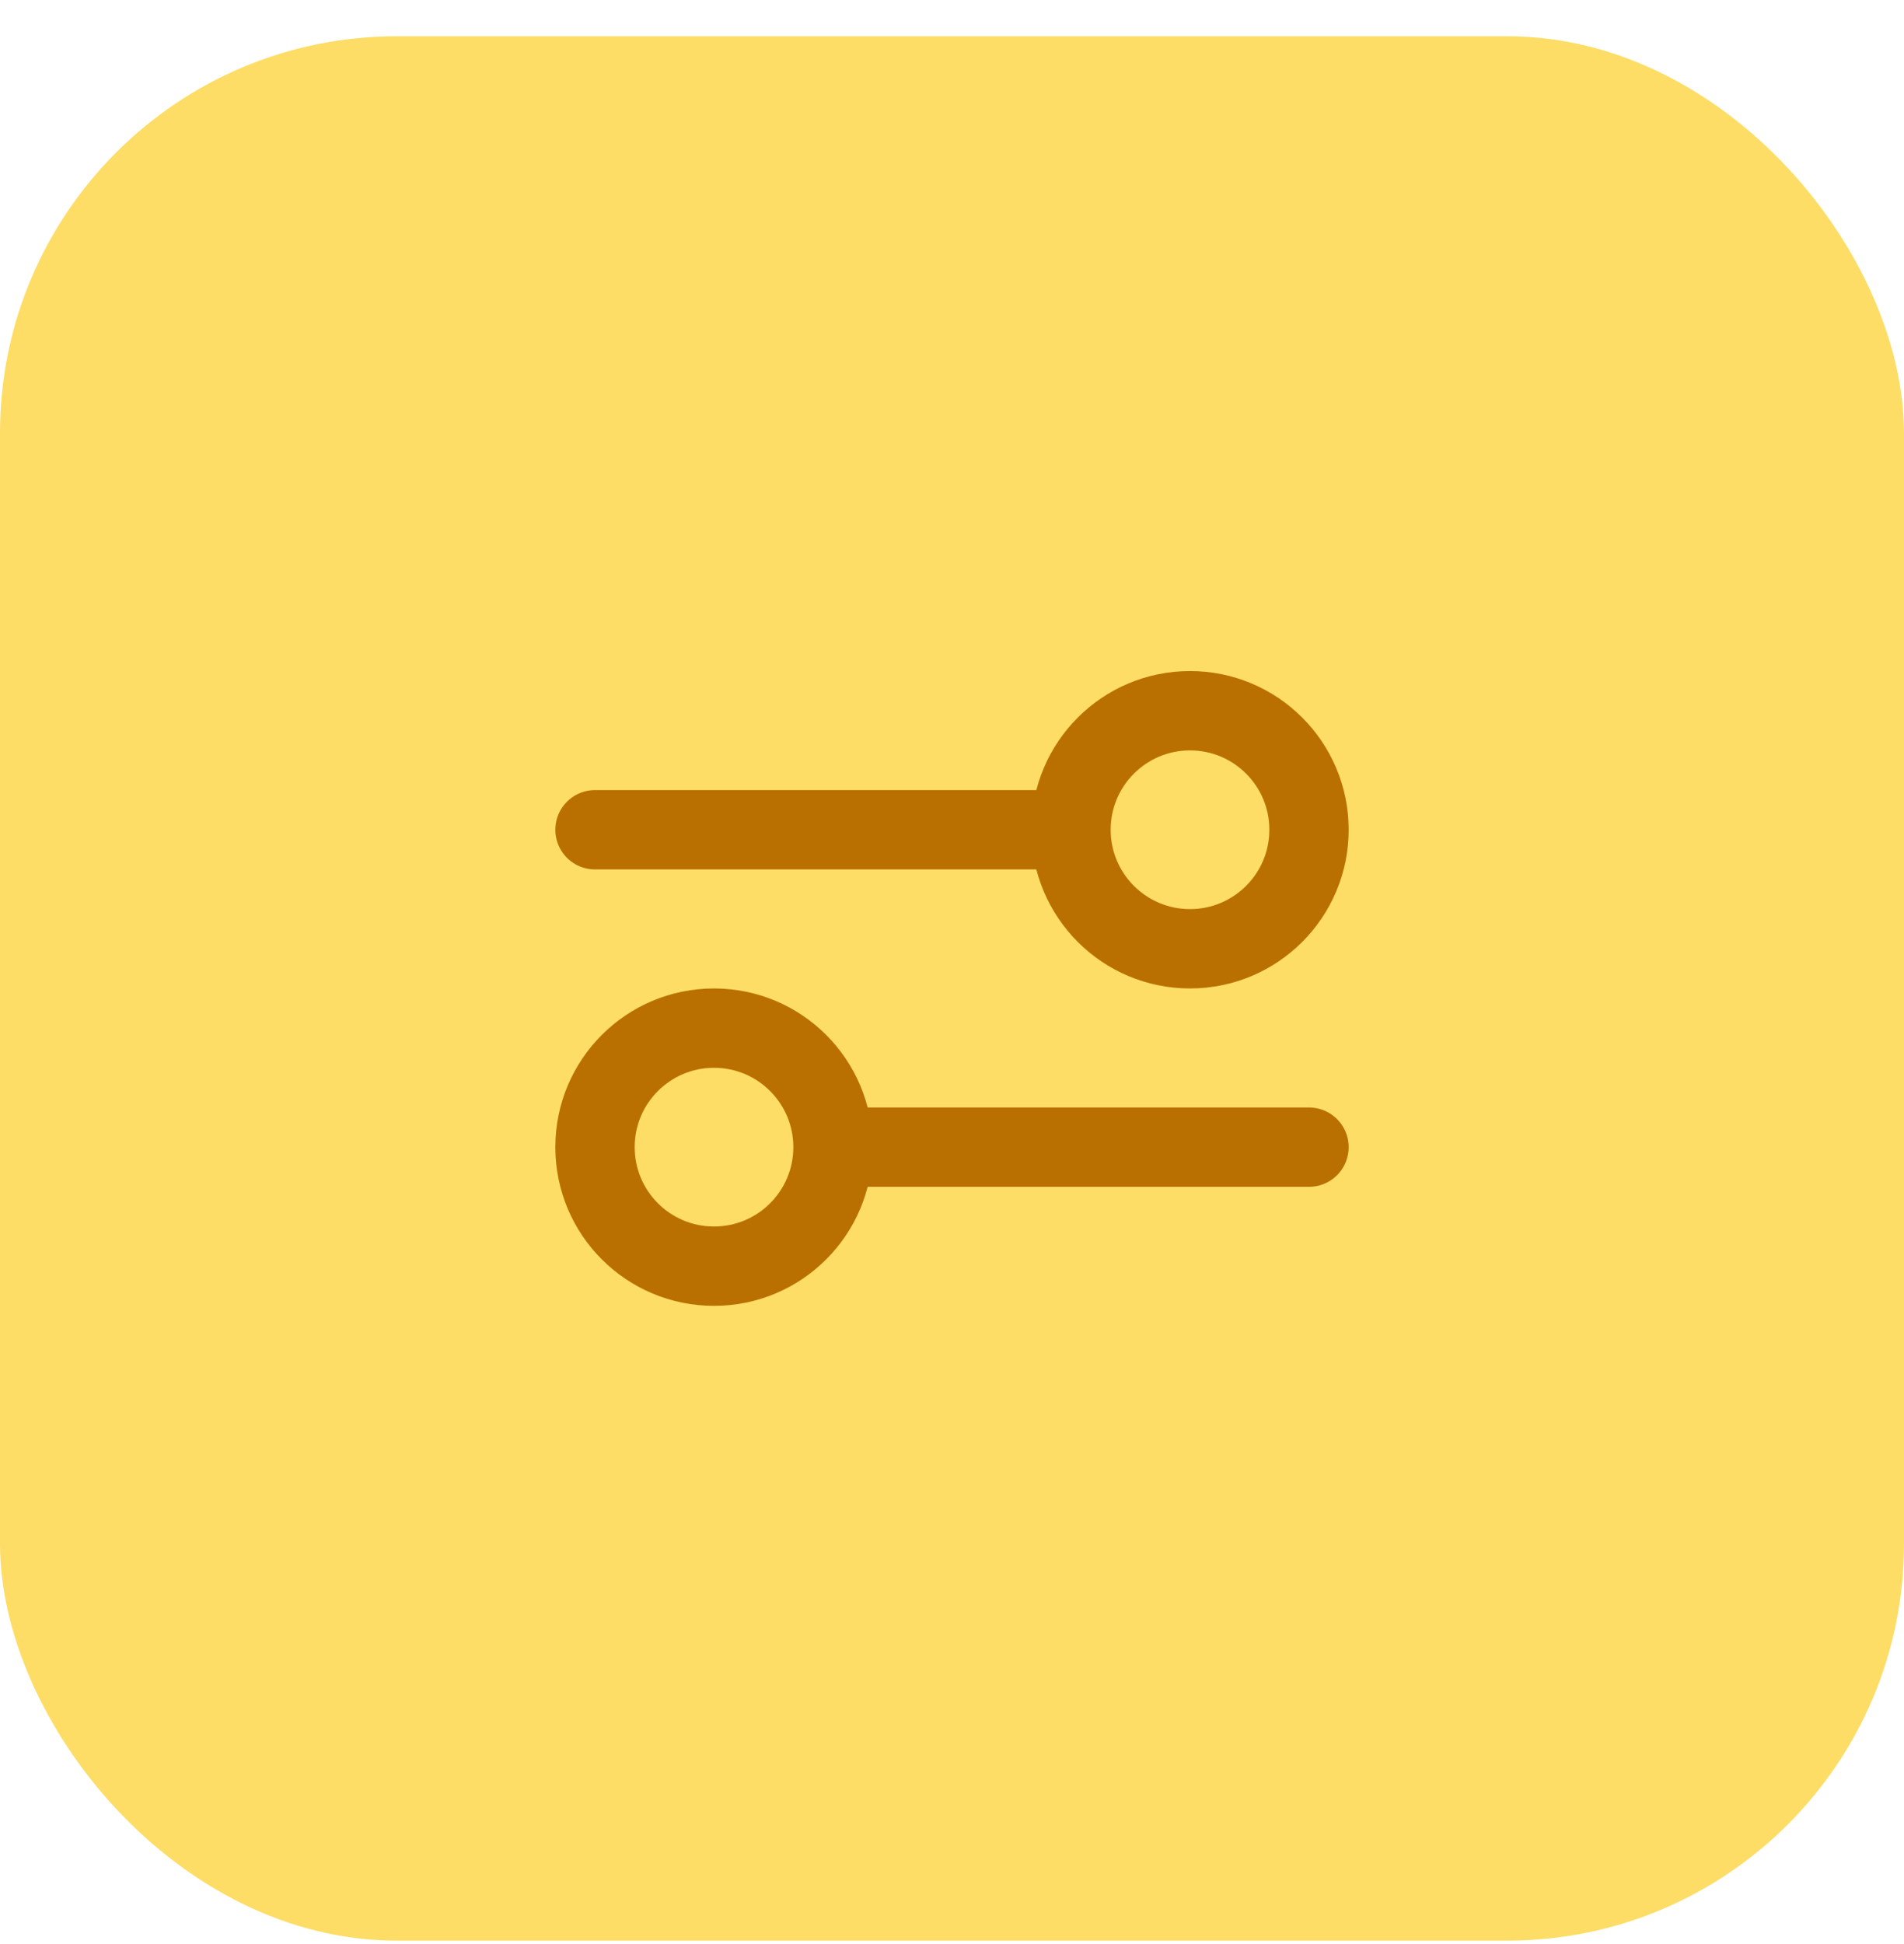
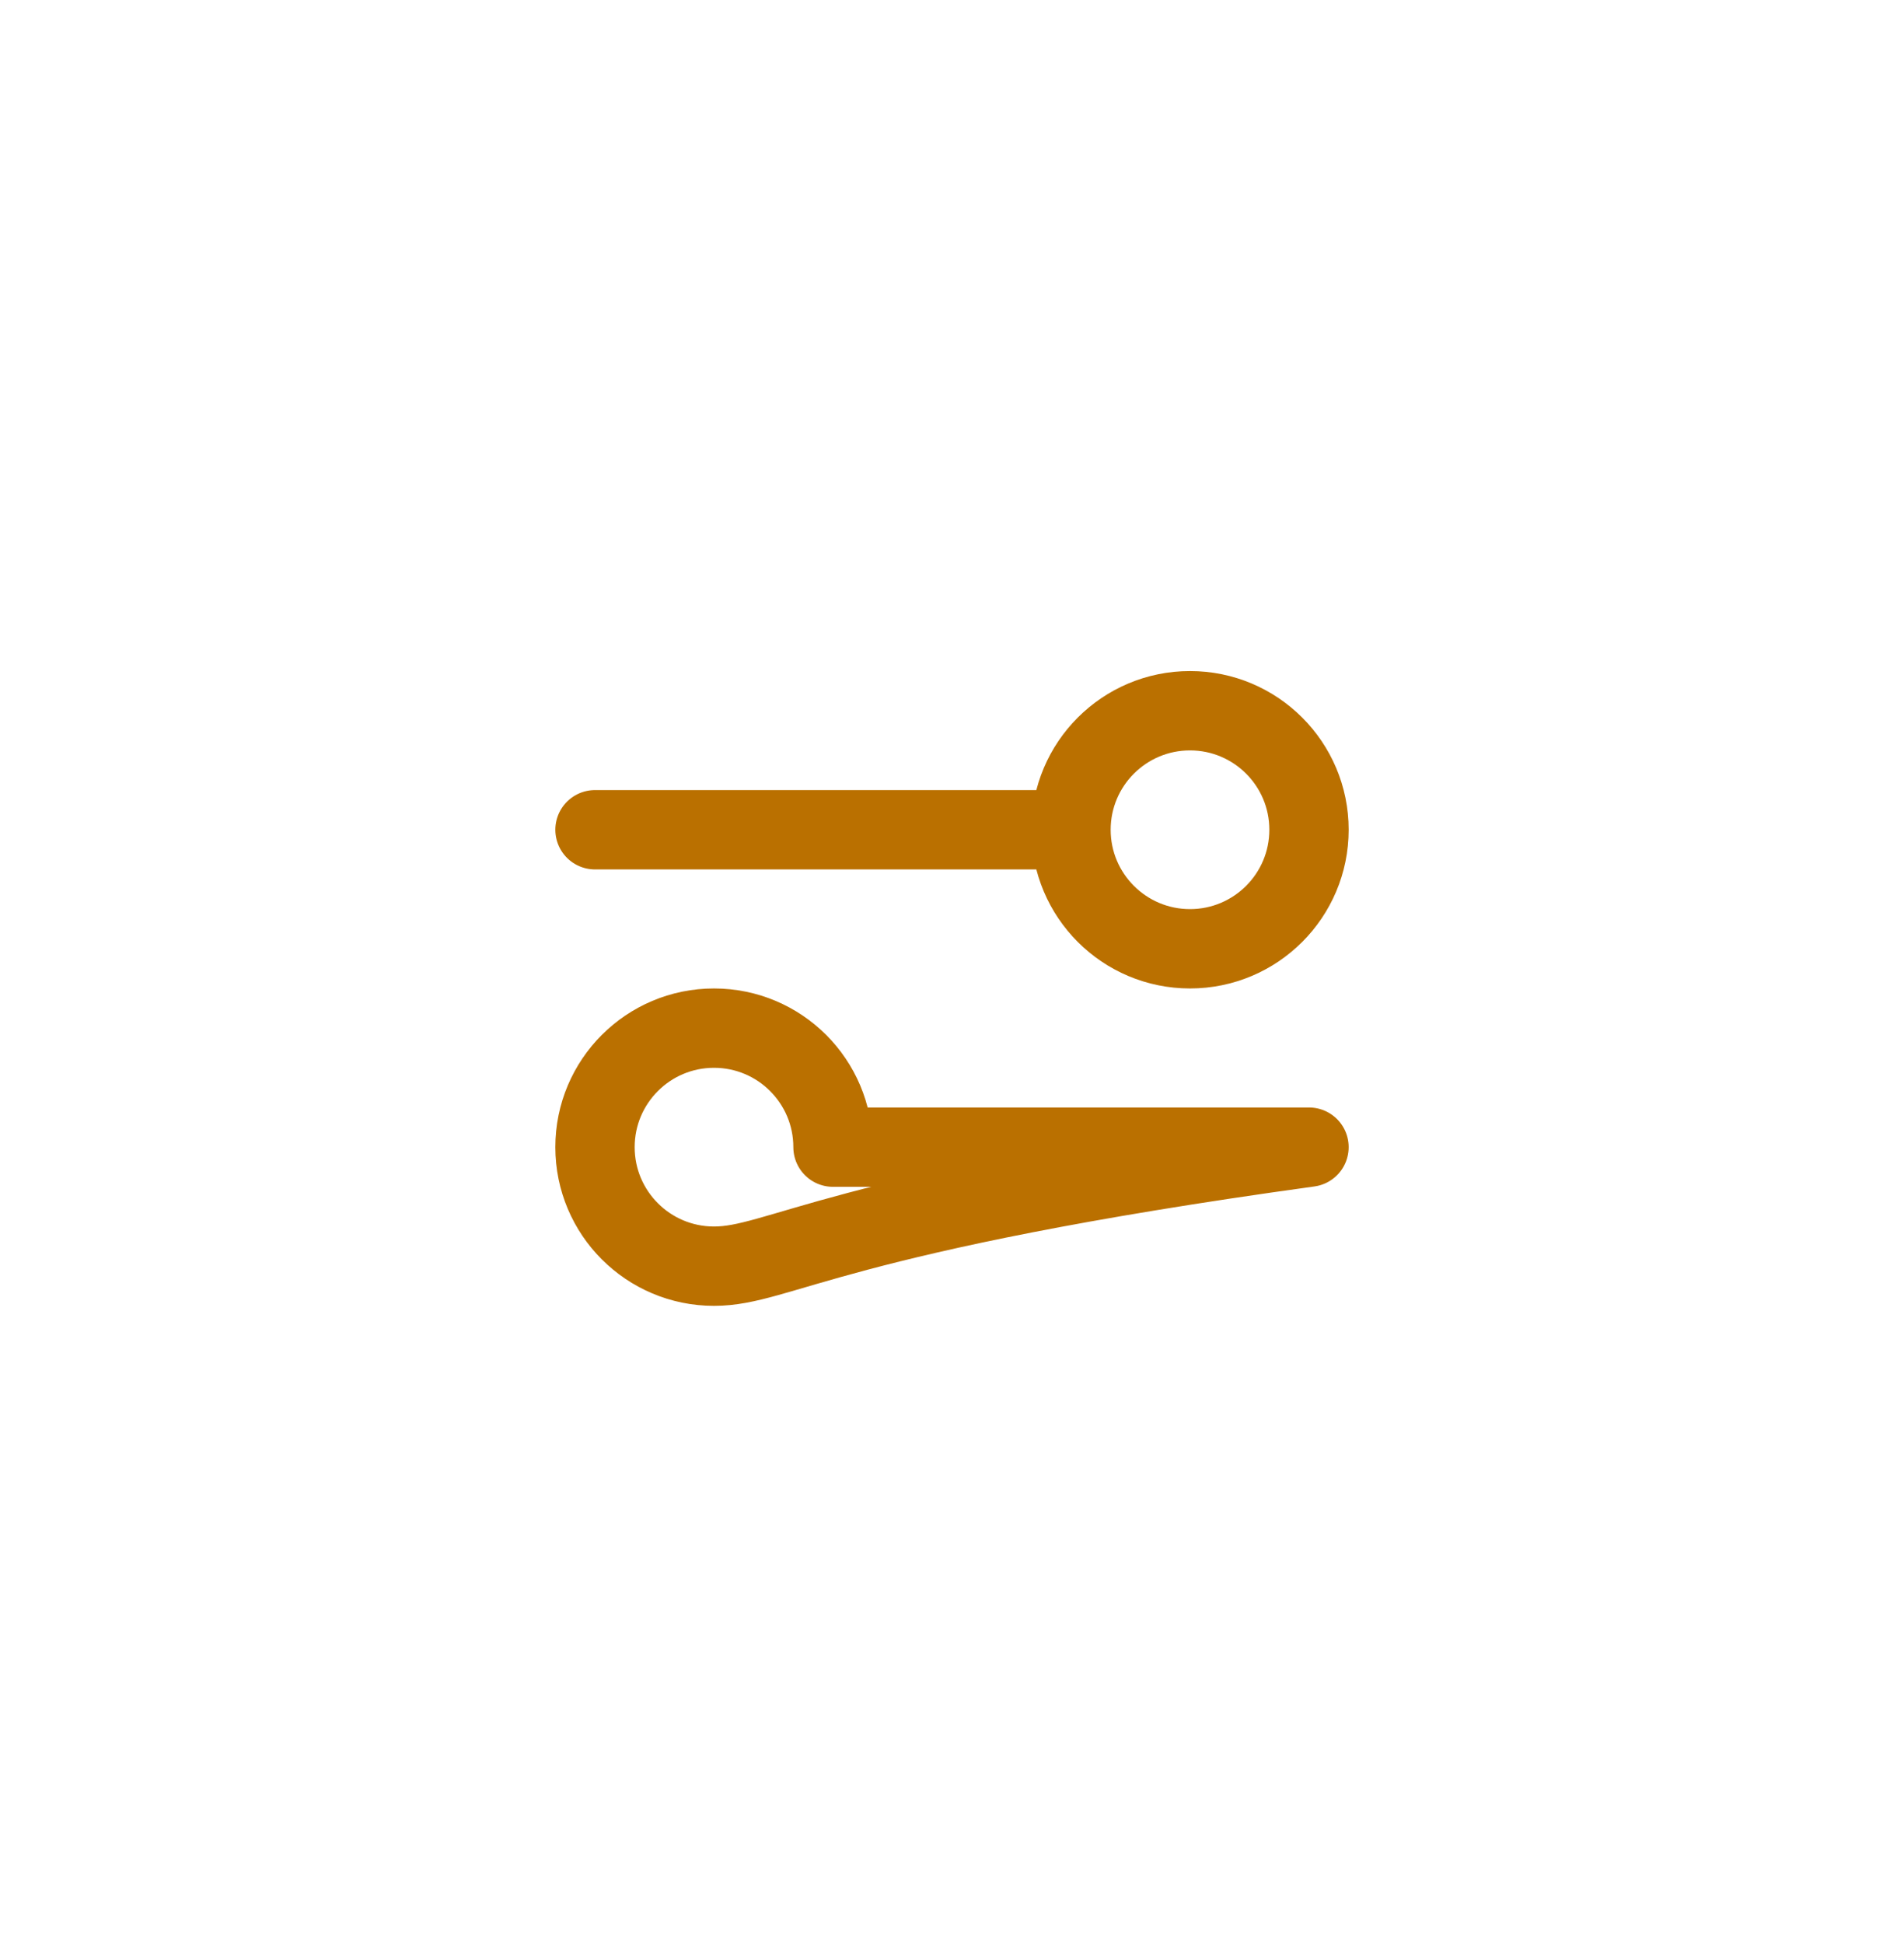
<svg xmlns="http://www.w3.org/2000/svg" width="48" height="49" viewBox="0 0 48 49" fill="none">
-   <rect y="0.914" width="48" height="48" rx="10" fill="#FDDD66" />
-   <path d="M15 20.914L27 20.914M27 20.914C27 22.571 28.343 23.914 30 23.914C31.657 23.914 33 22.571 33 20.914C33 19.257 31.657 17.914 30 17.914C28.343 17.914 27 19.257 27 20.914ZM21 28.914L33 28.914M21 28.914C21 30.571 19.657 31.914 18 31.914C16.343 31.914 15 30.571 15 28.914C15 27.257 16.343 25.914 18 25.914C19.657 25.914 21 27.257 21 28.914Z" stroke="#BA7000" stroke-width="2" stroke-linecap="round" stroke-linejoin="round" />
+   <path d="M15 20.914L27 20.914M27 20.914C27 22.571 28.343 23.914 30 23.914C31.657 23.914 33 22.571 33 20.914C33 19.257 31.657 17.914 30 17.914C28.343 17.914 27 19.257 27 20.914ZM21 28.914L33 28.914C21 30.571 19.657 31.914 18 31.914C16.343 31.914 15 30.571 15 28.914C15 27.257 16.343 25.914 18 25.914C19.657 25.914 21 27.257 21 28.914Z" stroke="#BA7000" stroke-width="2" stroke-linecap="round" stroke-linejoin="round" />
</svg>